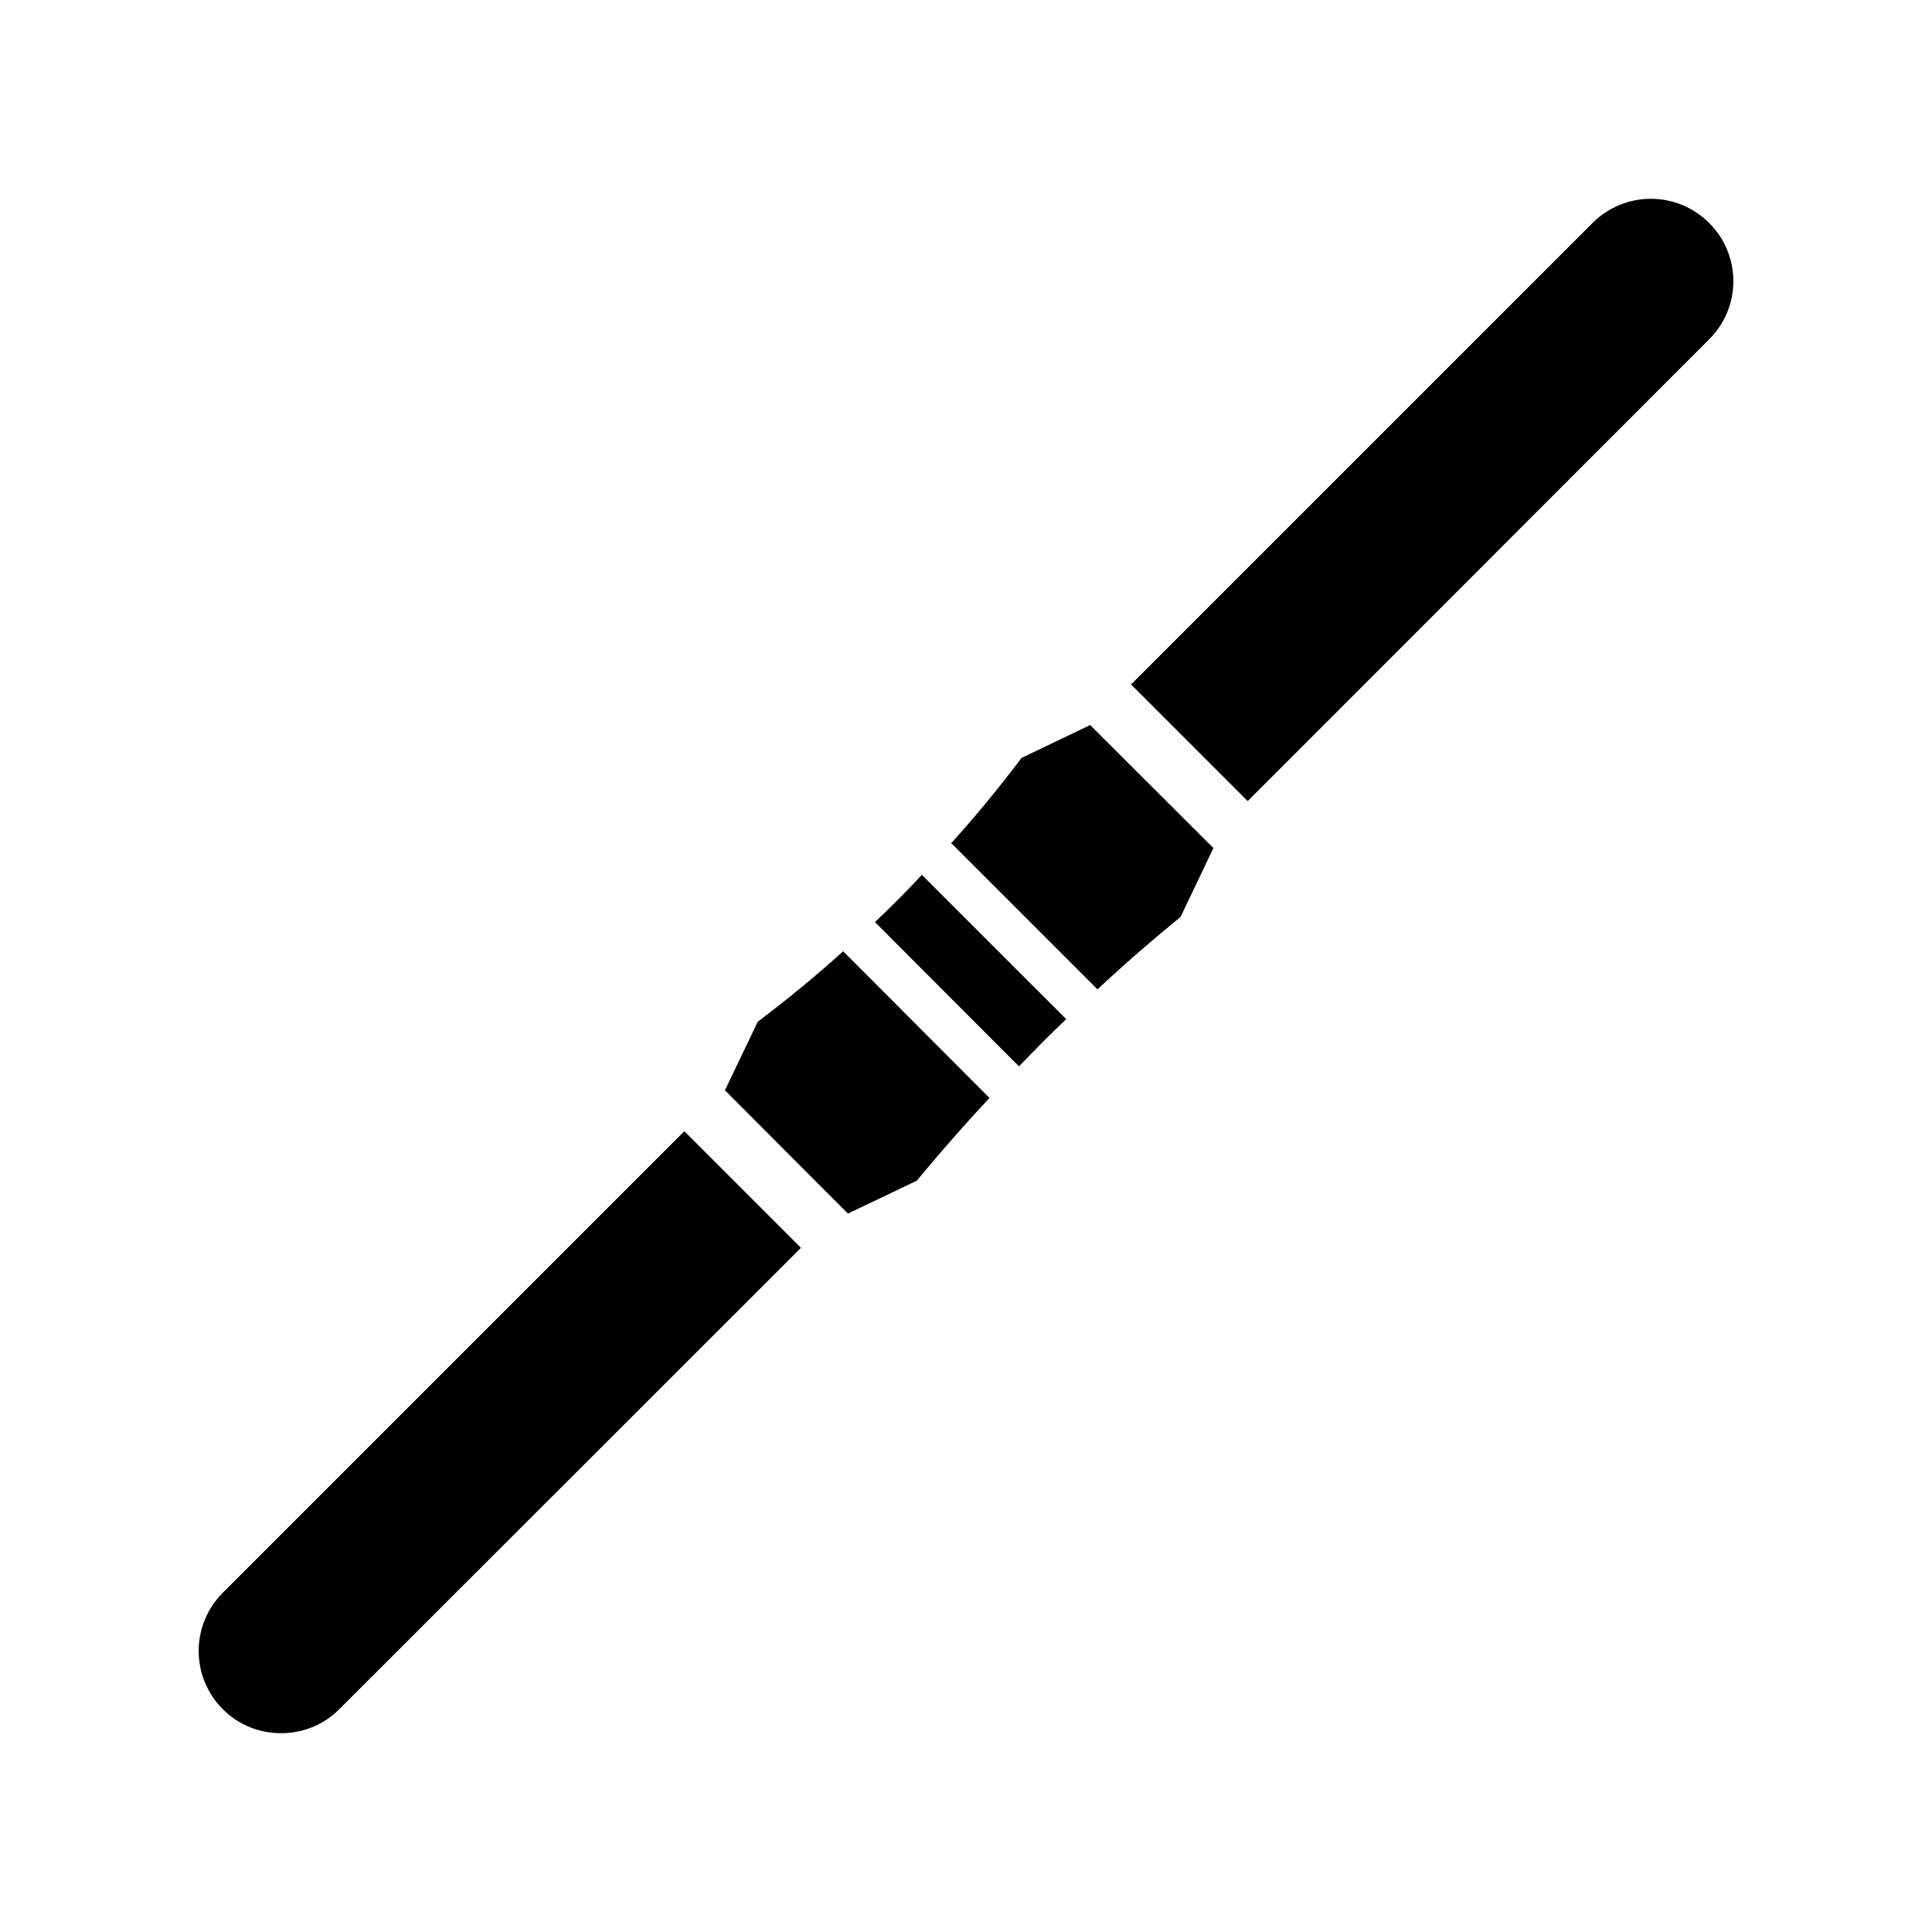
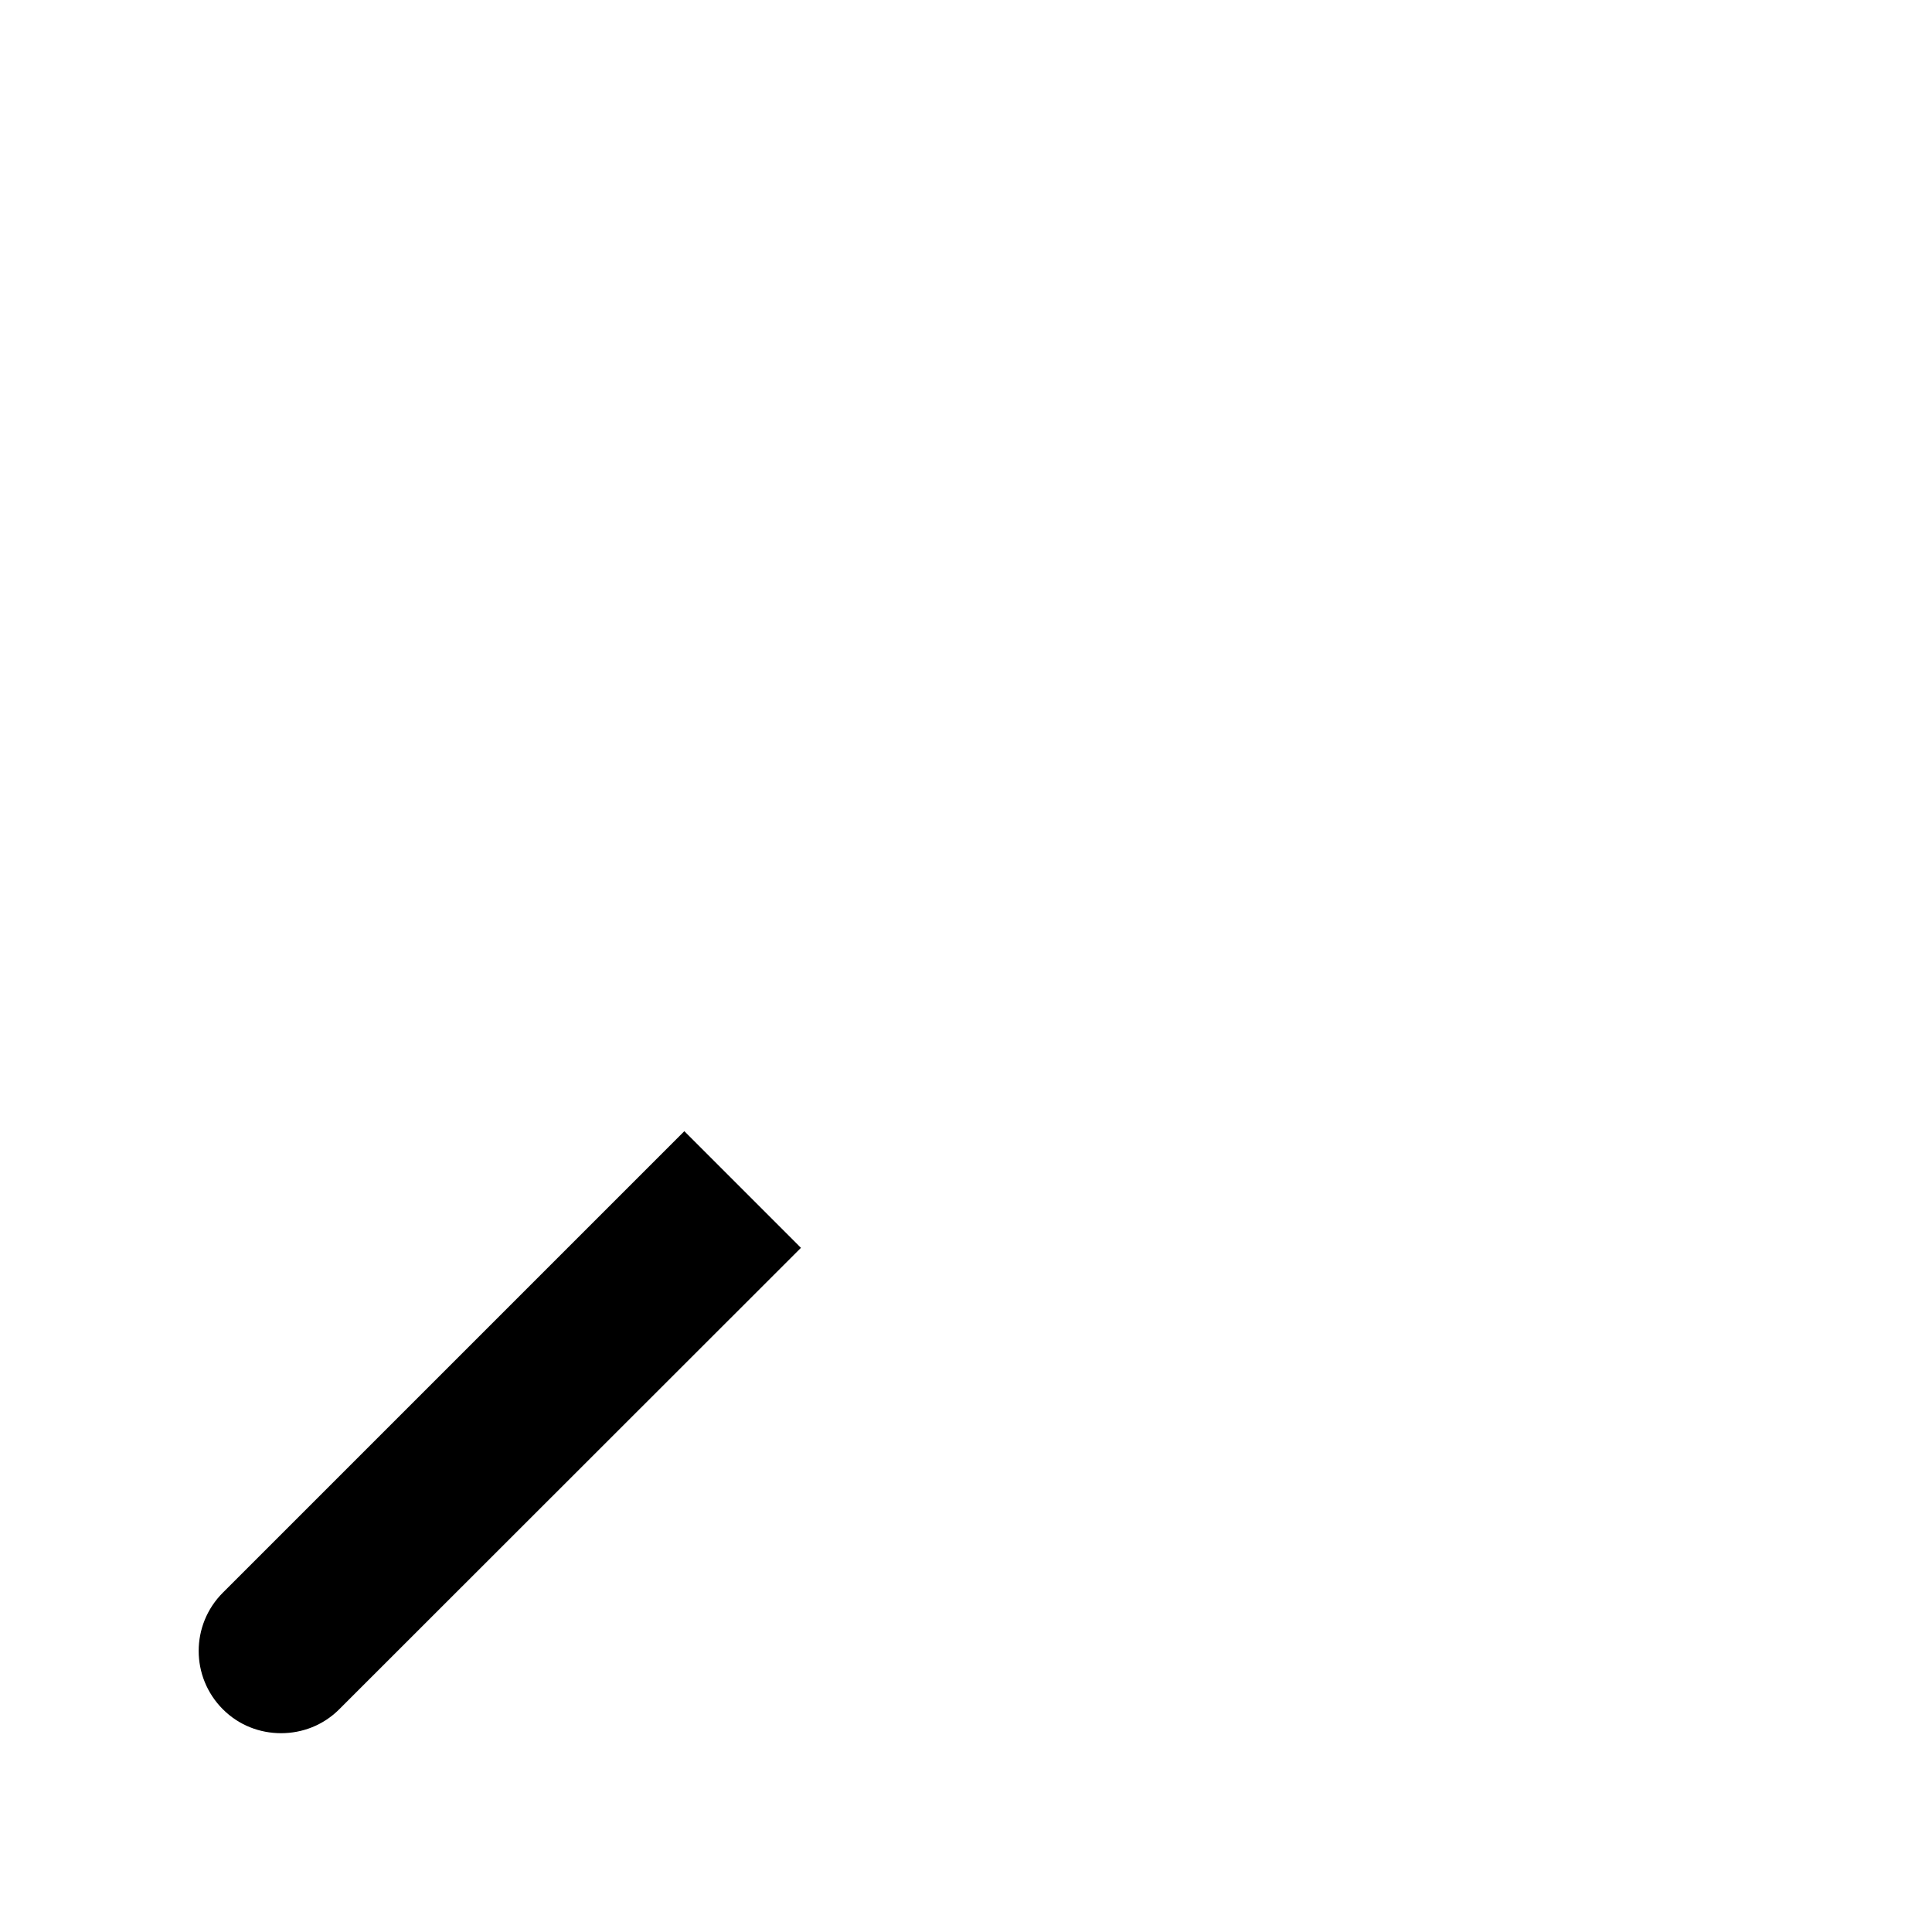
<svg xmlns="http://www.w3.org/2000/svg" fill="#000000" width="800px" height="800px" version="1.1" viewBox="144 144 512 512">
  <g>
-     <path d="m406.03 434.77c0.078 0.078 0.152 0.152 0.23 0.152-6.641 7.098-13.055 14.426-19.312 21.984l-18.242 8.703-32.594-32.672 8.703-18.168c7.863-5.953 15.418-12.137 22.672-18.703 0.078 0.152 0.152 0.23 0.23 0.305z" />
-     <path d="m426.56 414.08c-4.273 4.047-8.398 8.242-12.52 12.52l-38.168-38.242c4.273-4.047 8.473-8.246 12.441-12.52z" />
-     <path d="m465.57 368.74-8.703 18.246c-7.481 6.106-14.887 12.52-22.062 19.238 0-0.078-0.078-0.152-0.152-0.23l-38.168-38.168c-0.152-0.152-0.305-0.23-0.457-0.305 6.566-7.25 12.75-14.809 18.703-22.672l18.168-8.703z" />
-     <path d="m603.36 218.51c0 5.574-2.137 11.145-6.414 15.418l-122.29 122.37-30.914-30.914 122.29-122.29c8.551-8.551 22.367-8.551 30.914 0 4.273 4.273 6.414 9.848 6.414 15.418z" />
    <path d="m356.26 474.69-122.36 122.29c-4.273 4.273-9.848 6.336-15.418 6.336-5.574 0-11.145-2.062-15.418-6.336-8.551-8.551-8.551-22.367 0-30.914l122.29-122.29z" />
  </g>
</svg>